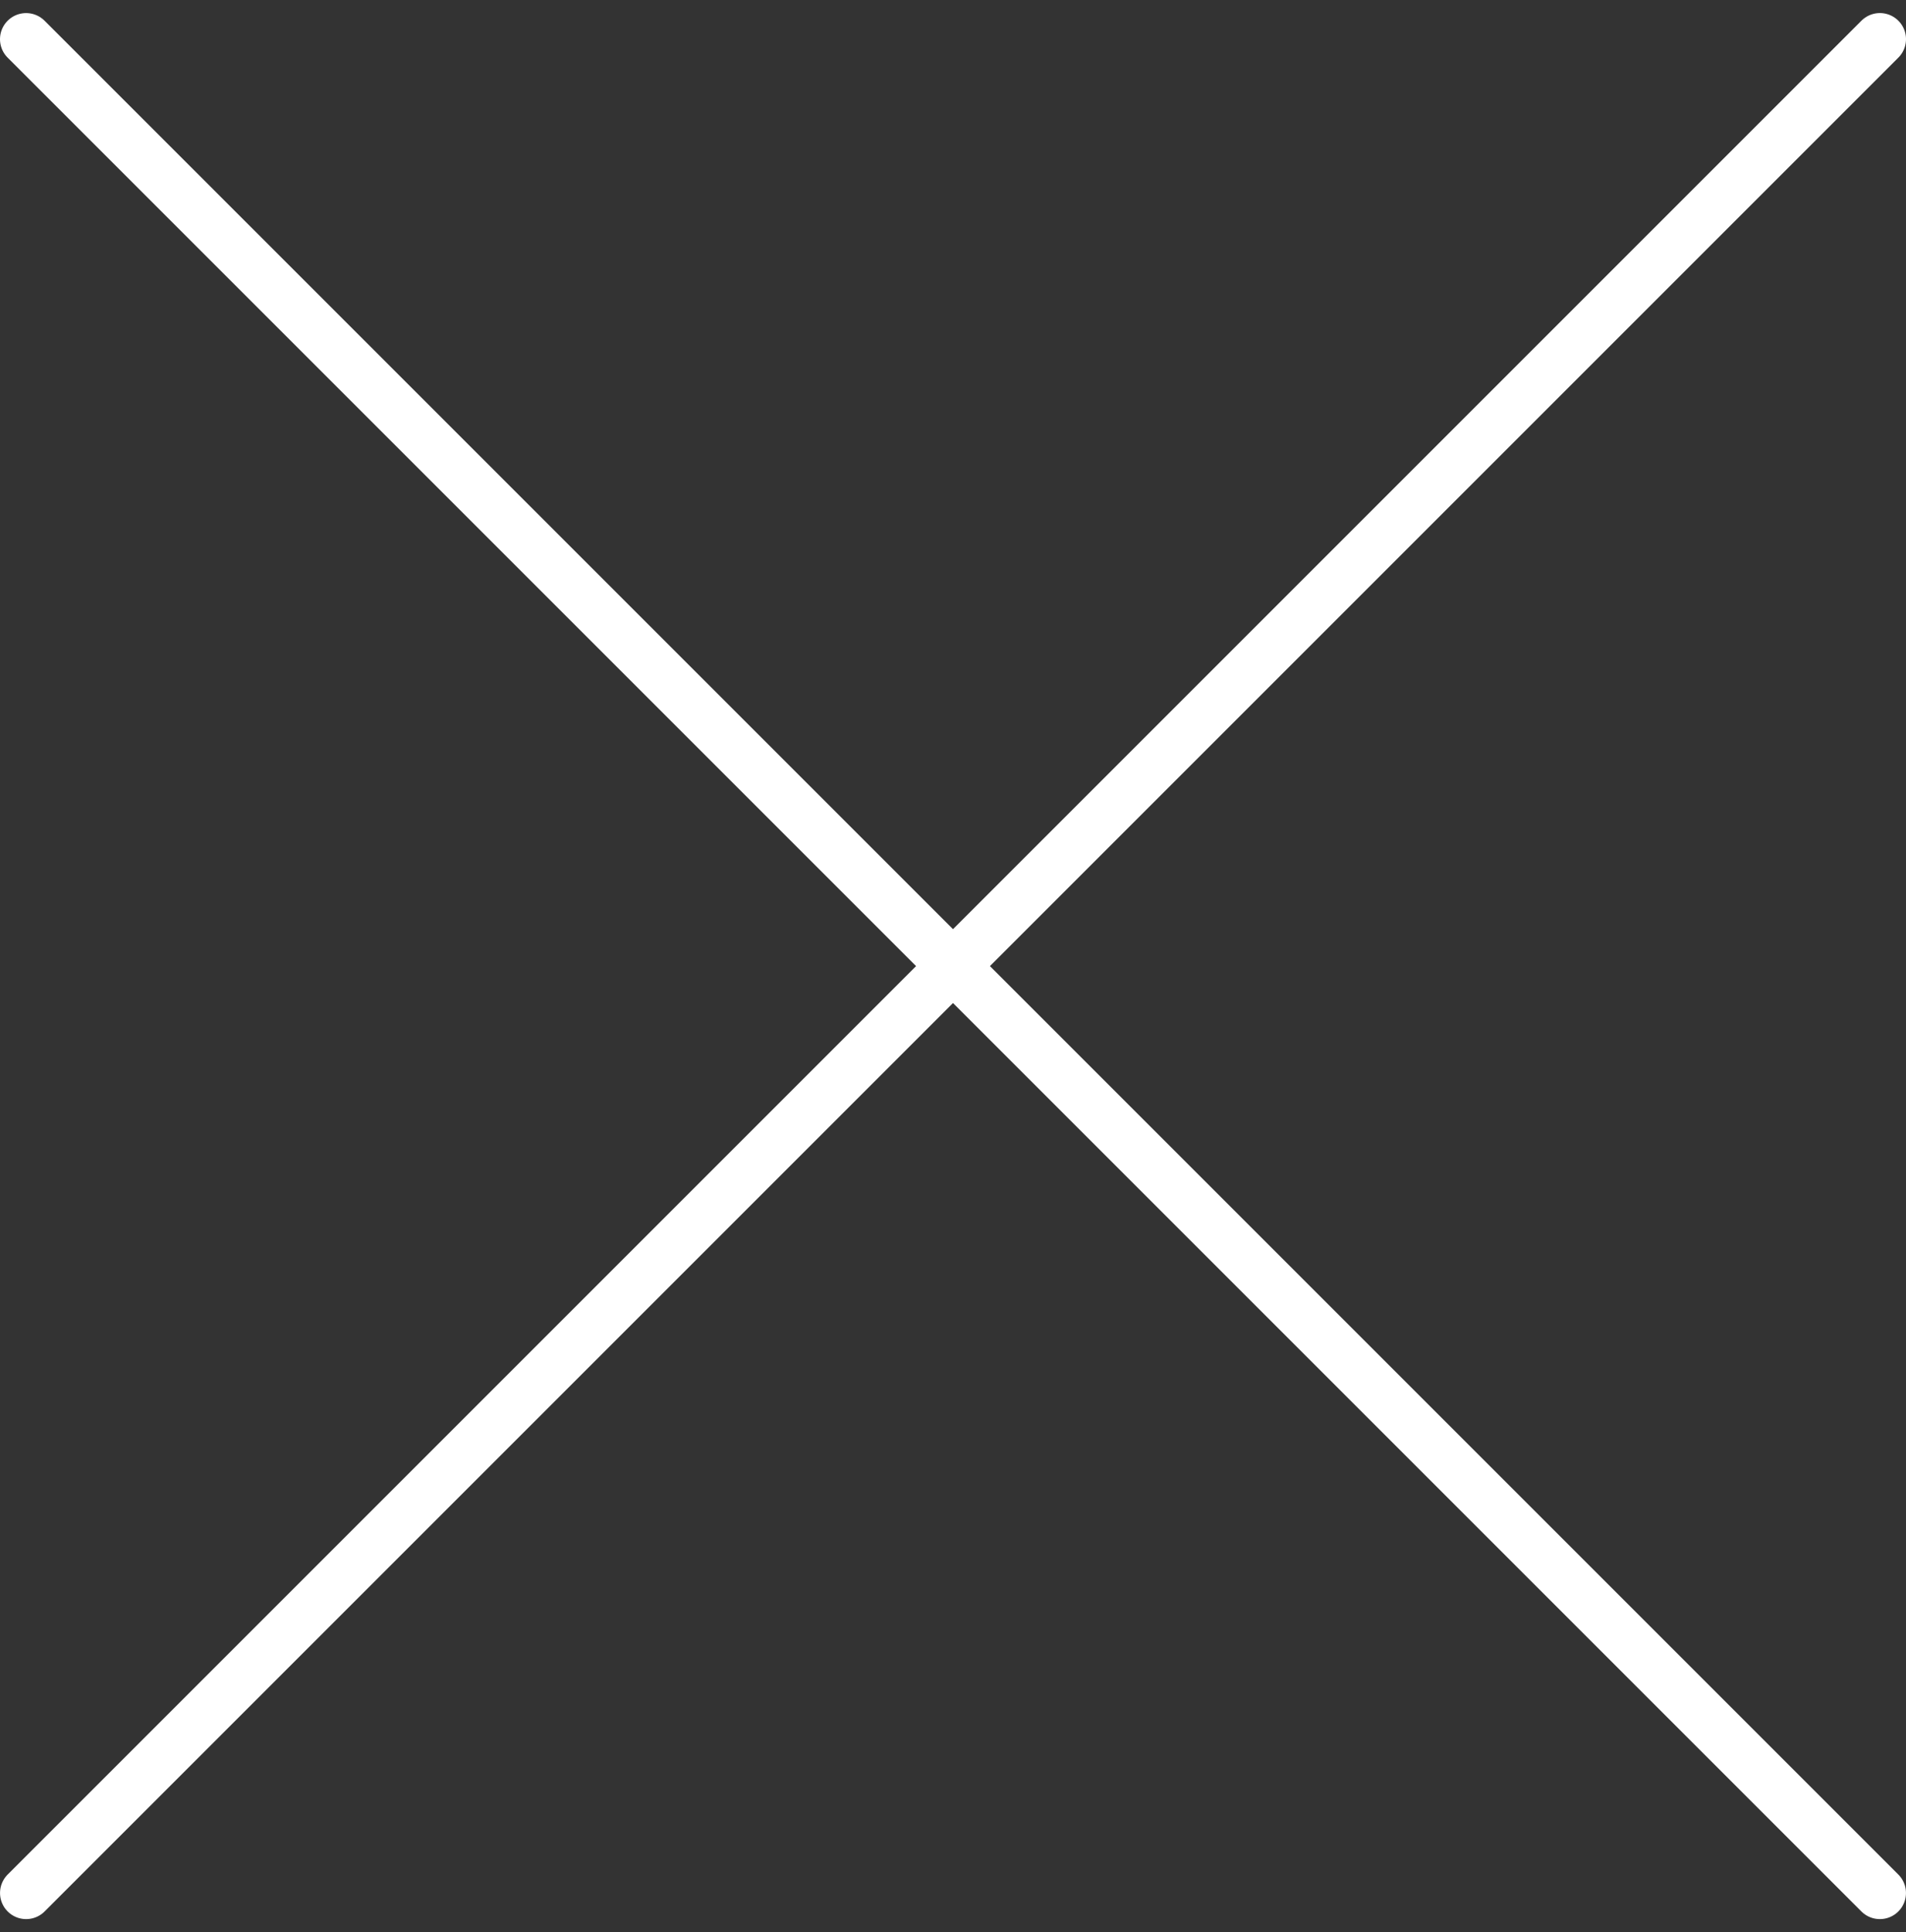
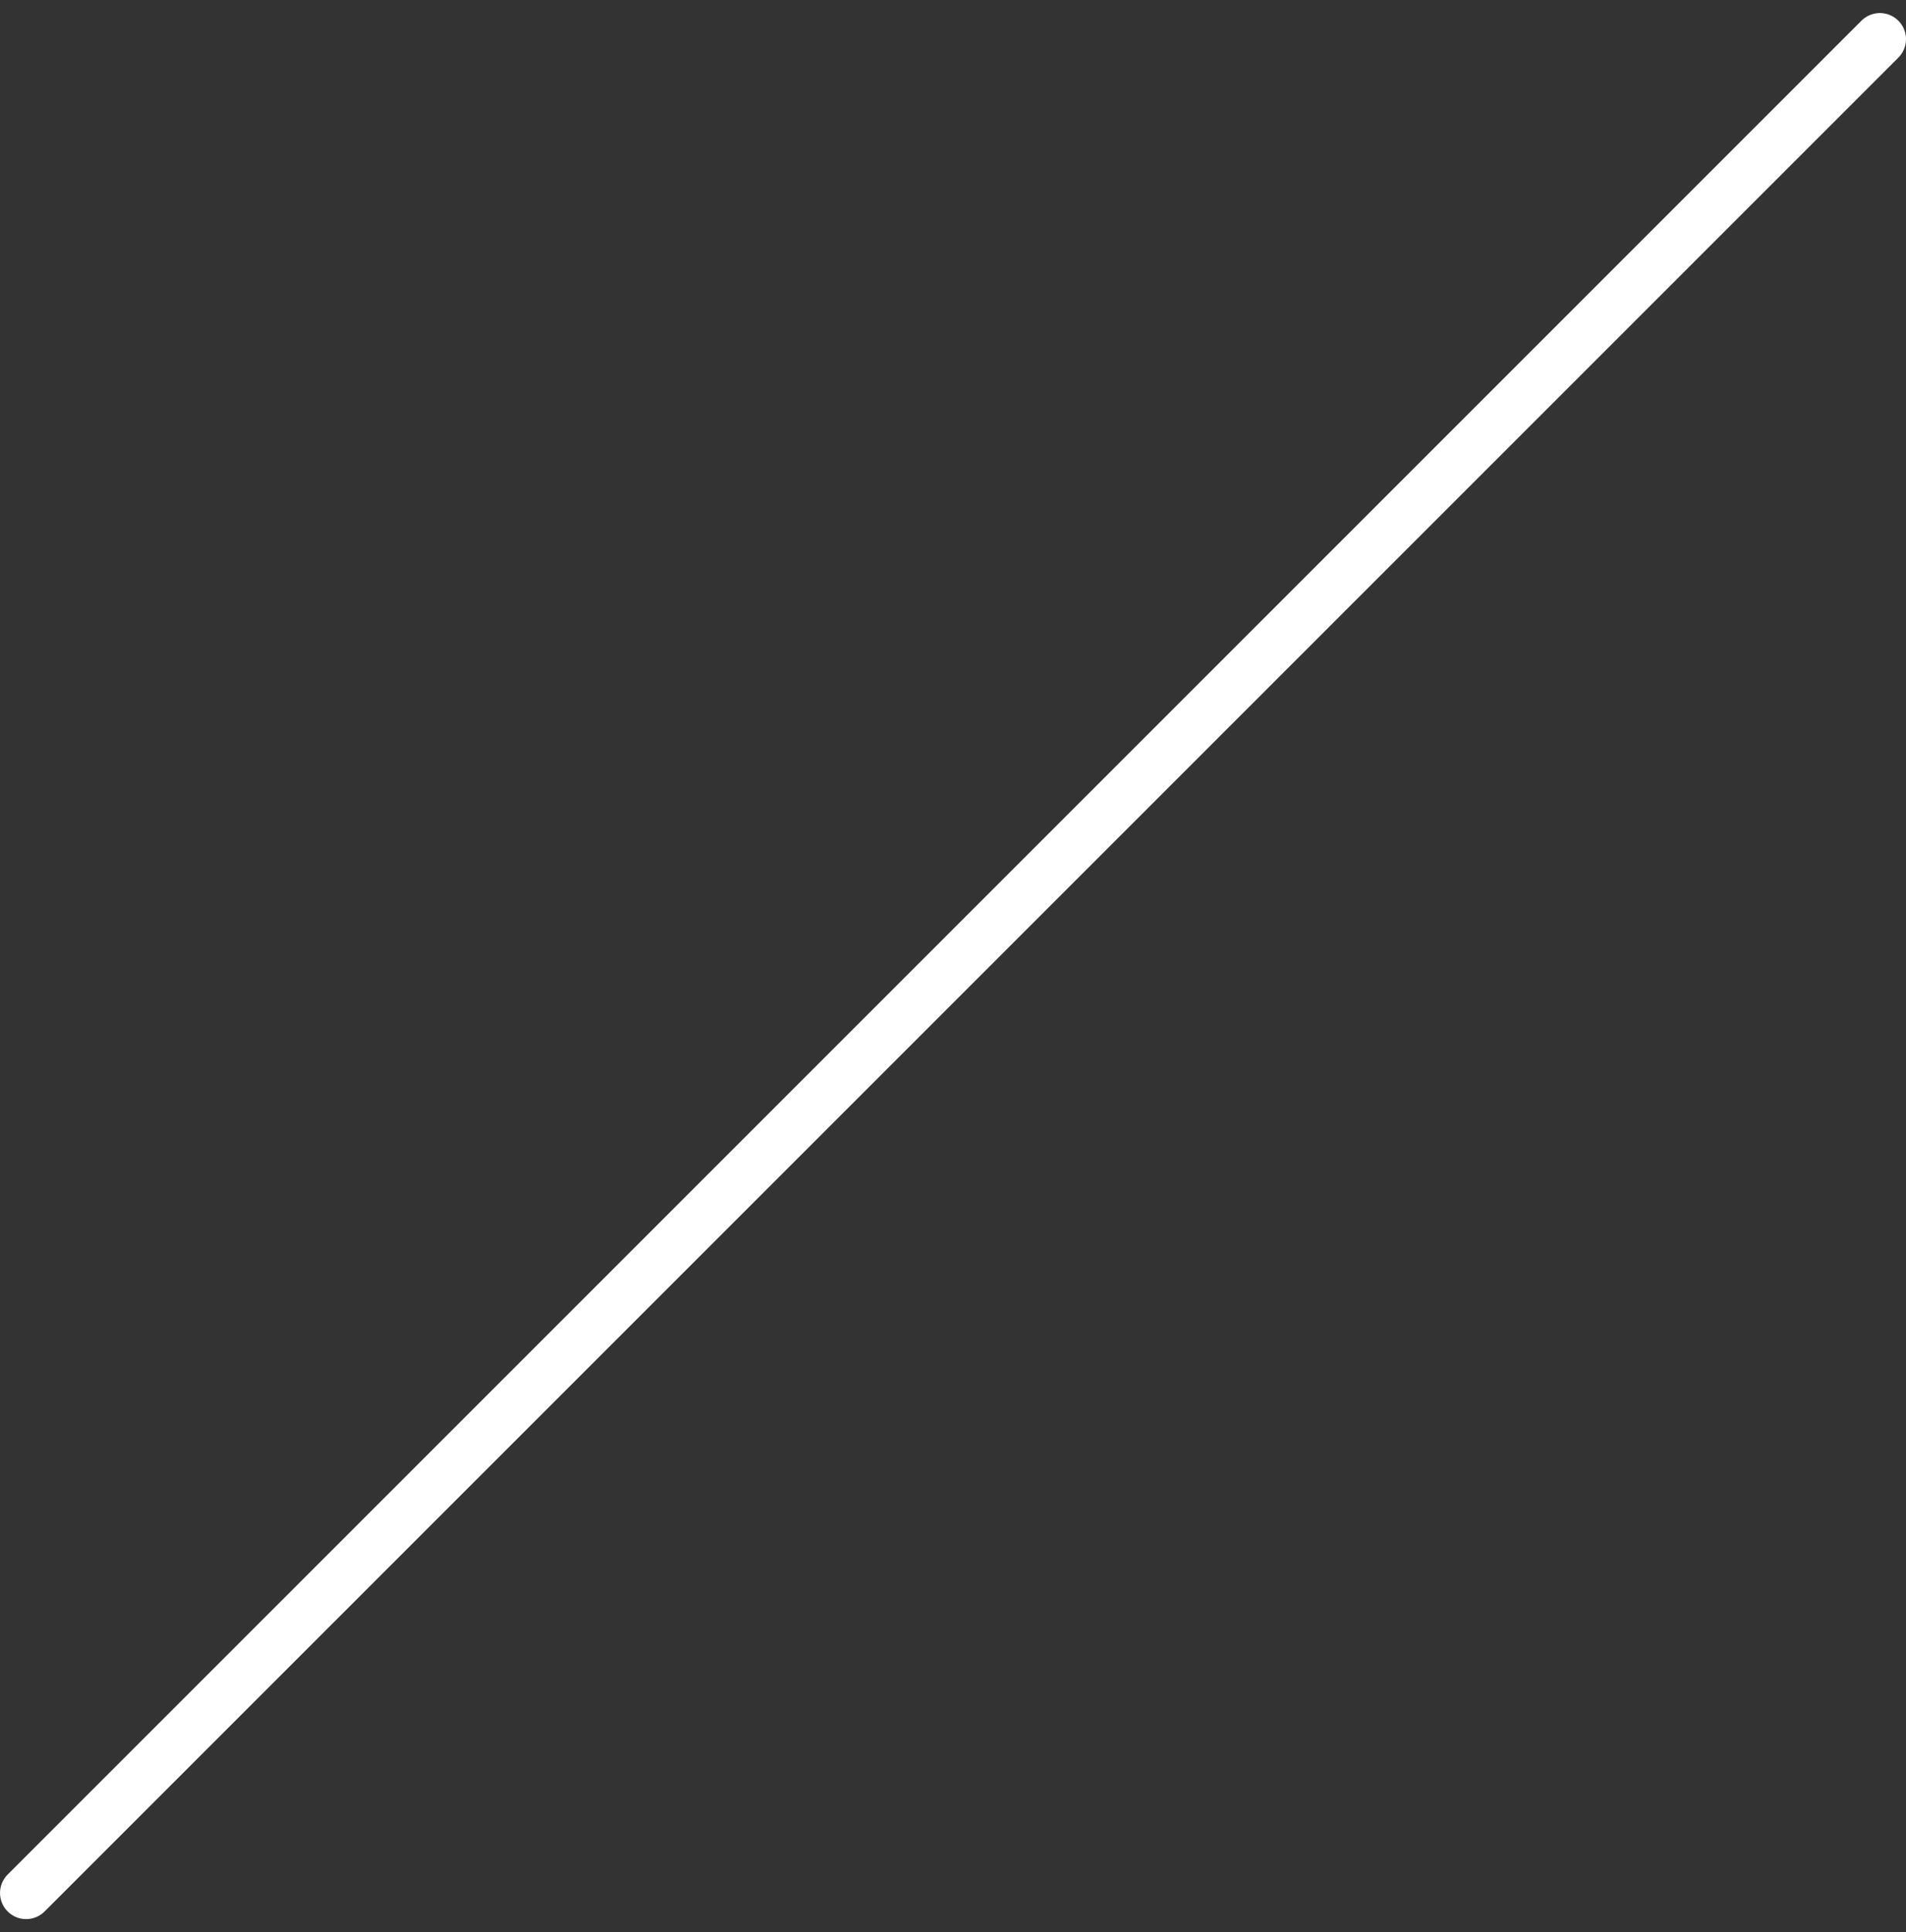
<svg xmlns="http://www.w3.org/2000/svg" width="73" height="74" viewBox="0 0 73 74" fill="none">
  <rect x="0" y="0" width="73" height="74" fill="#333333" stroke="none" />
  <path d="M72 1.5L1.001 72.499" stroke="white" stroke-width="2" stroke-linecap="round" />
-   <path d="M71.999 72.499L1 1.501" stroke="white" stroke-width="2" stroke-linecap="round" />
</svg>